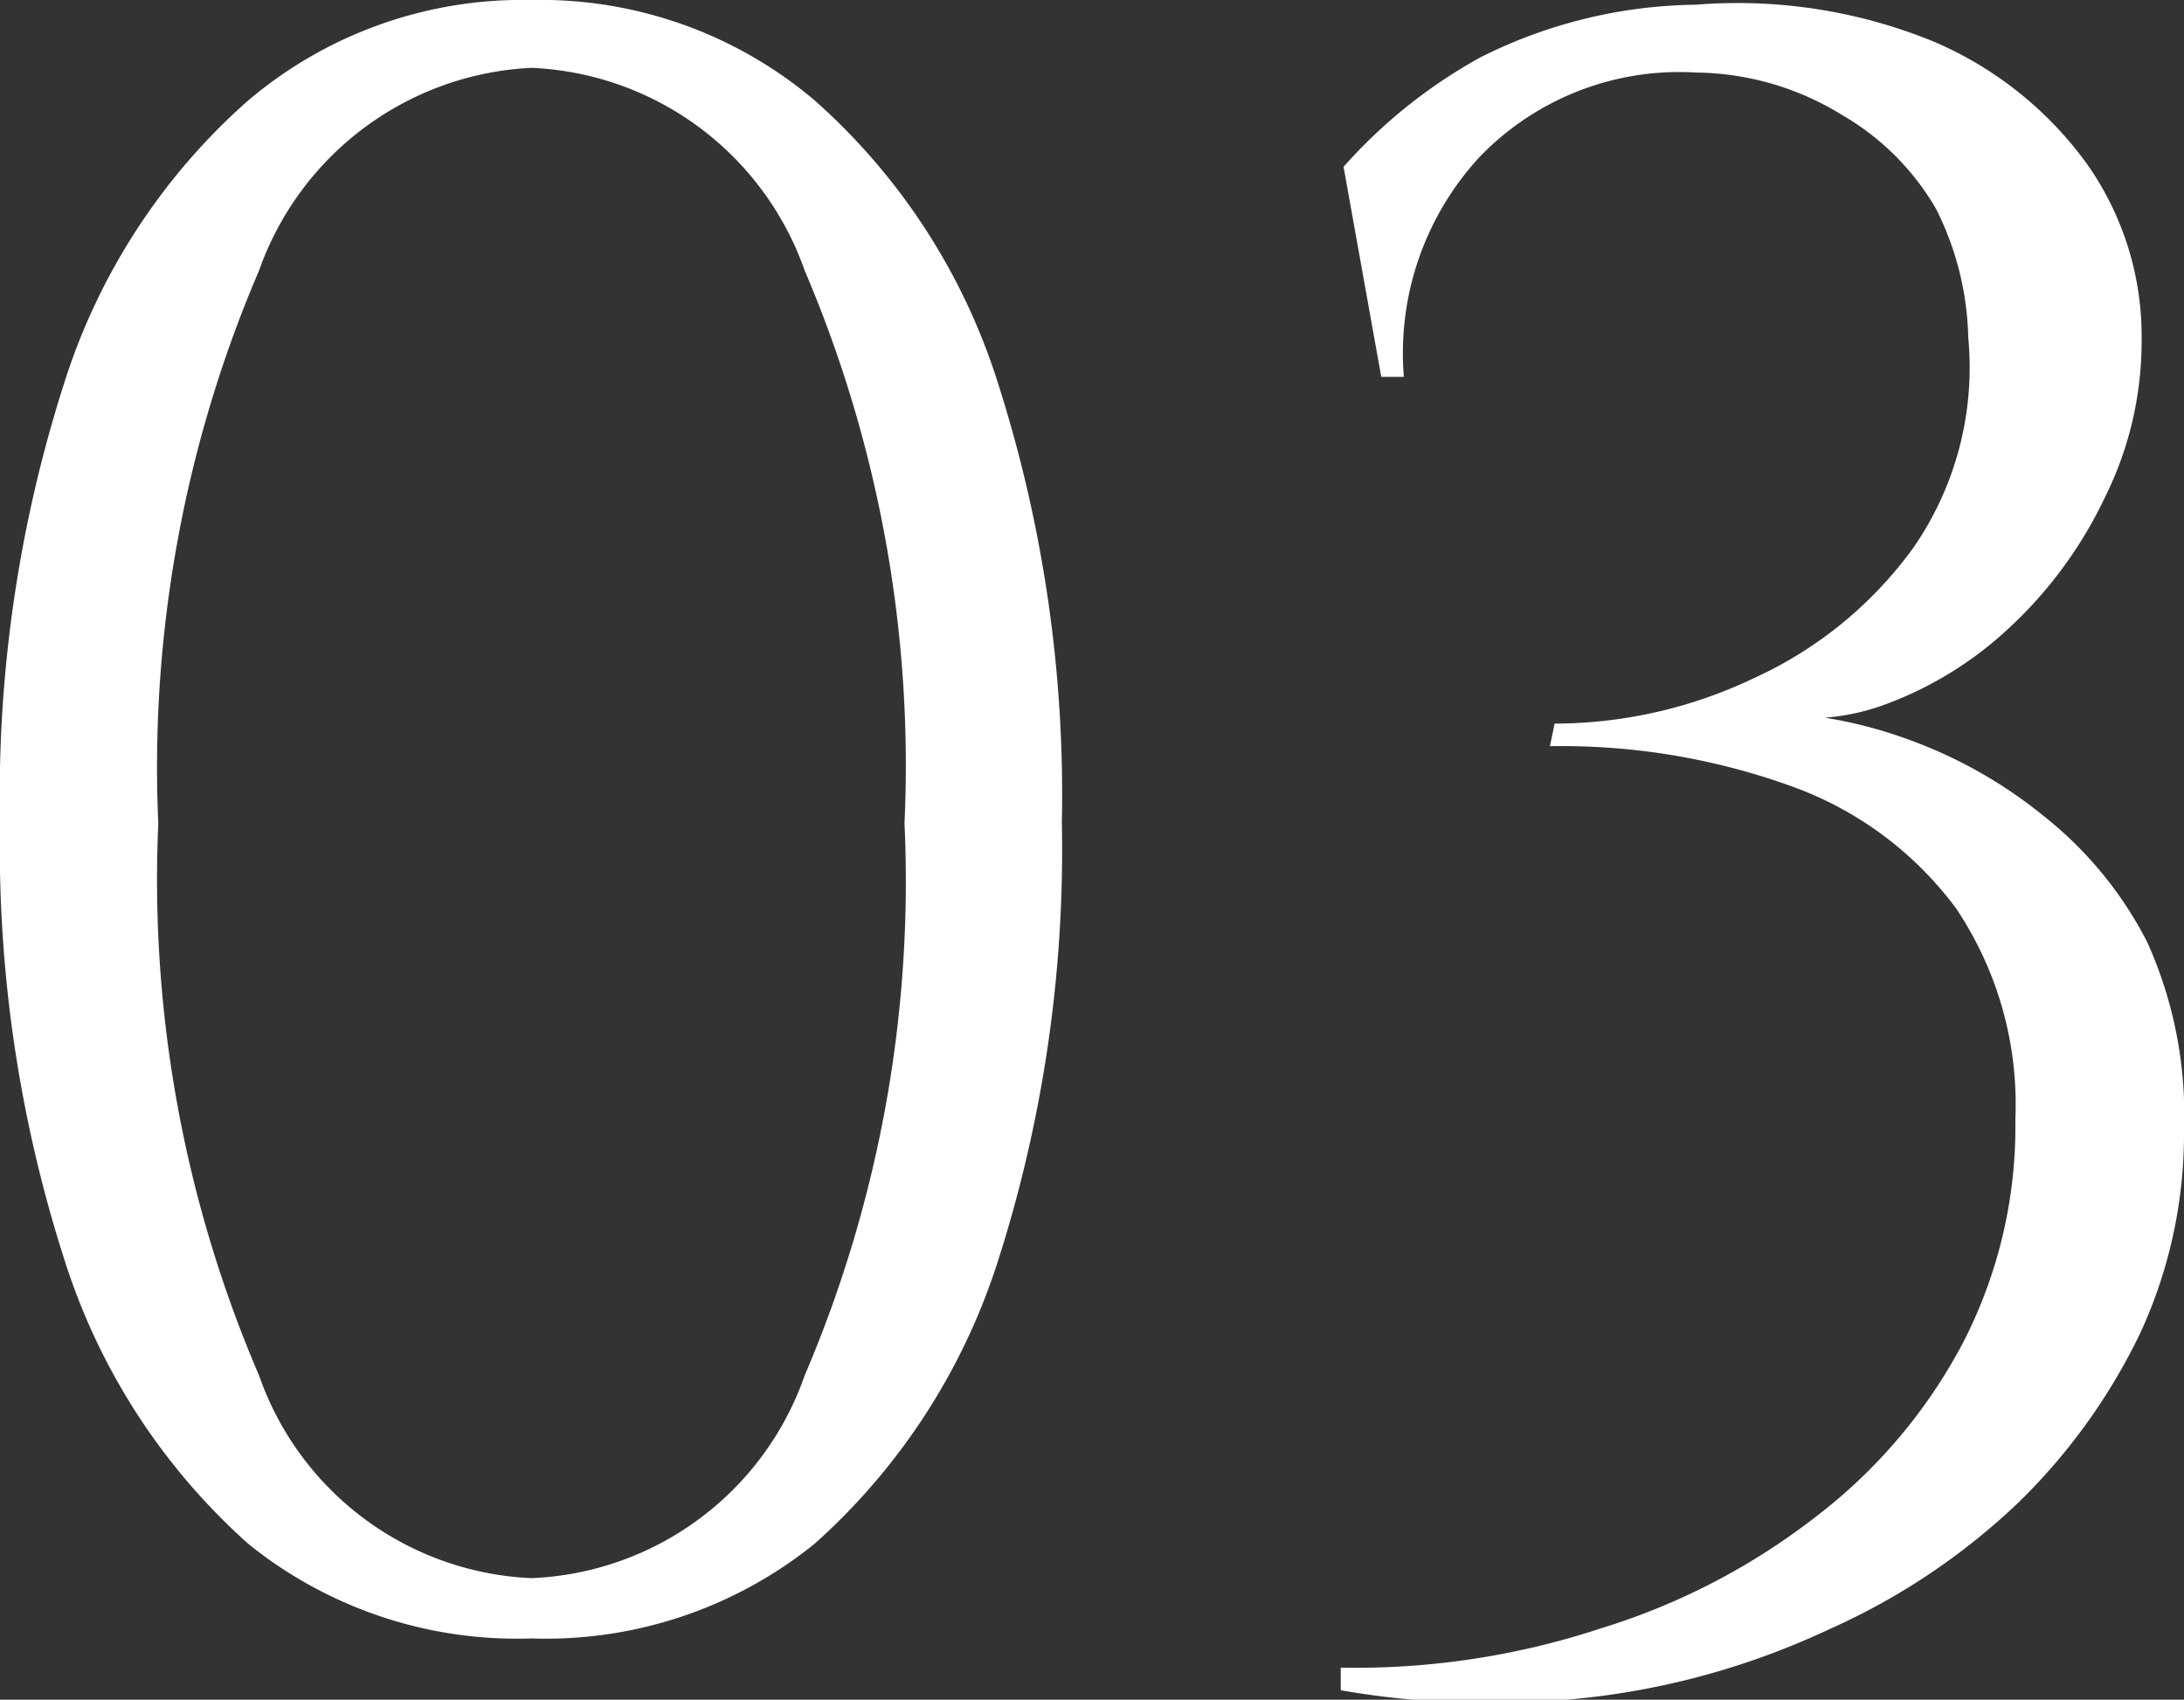
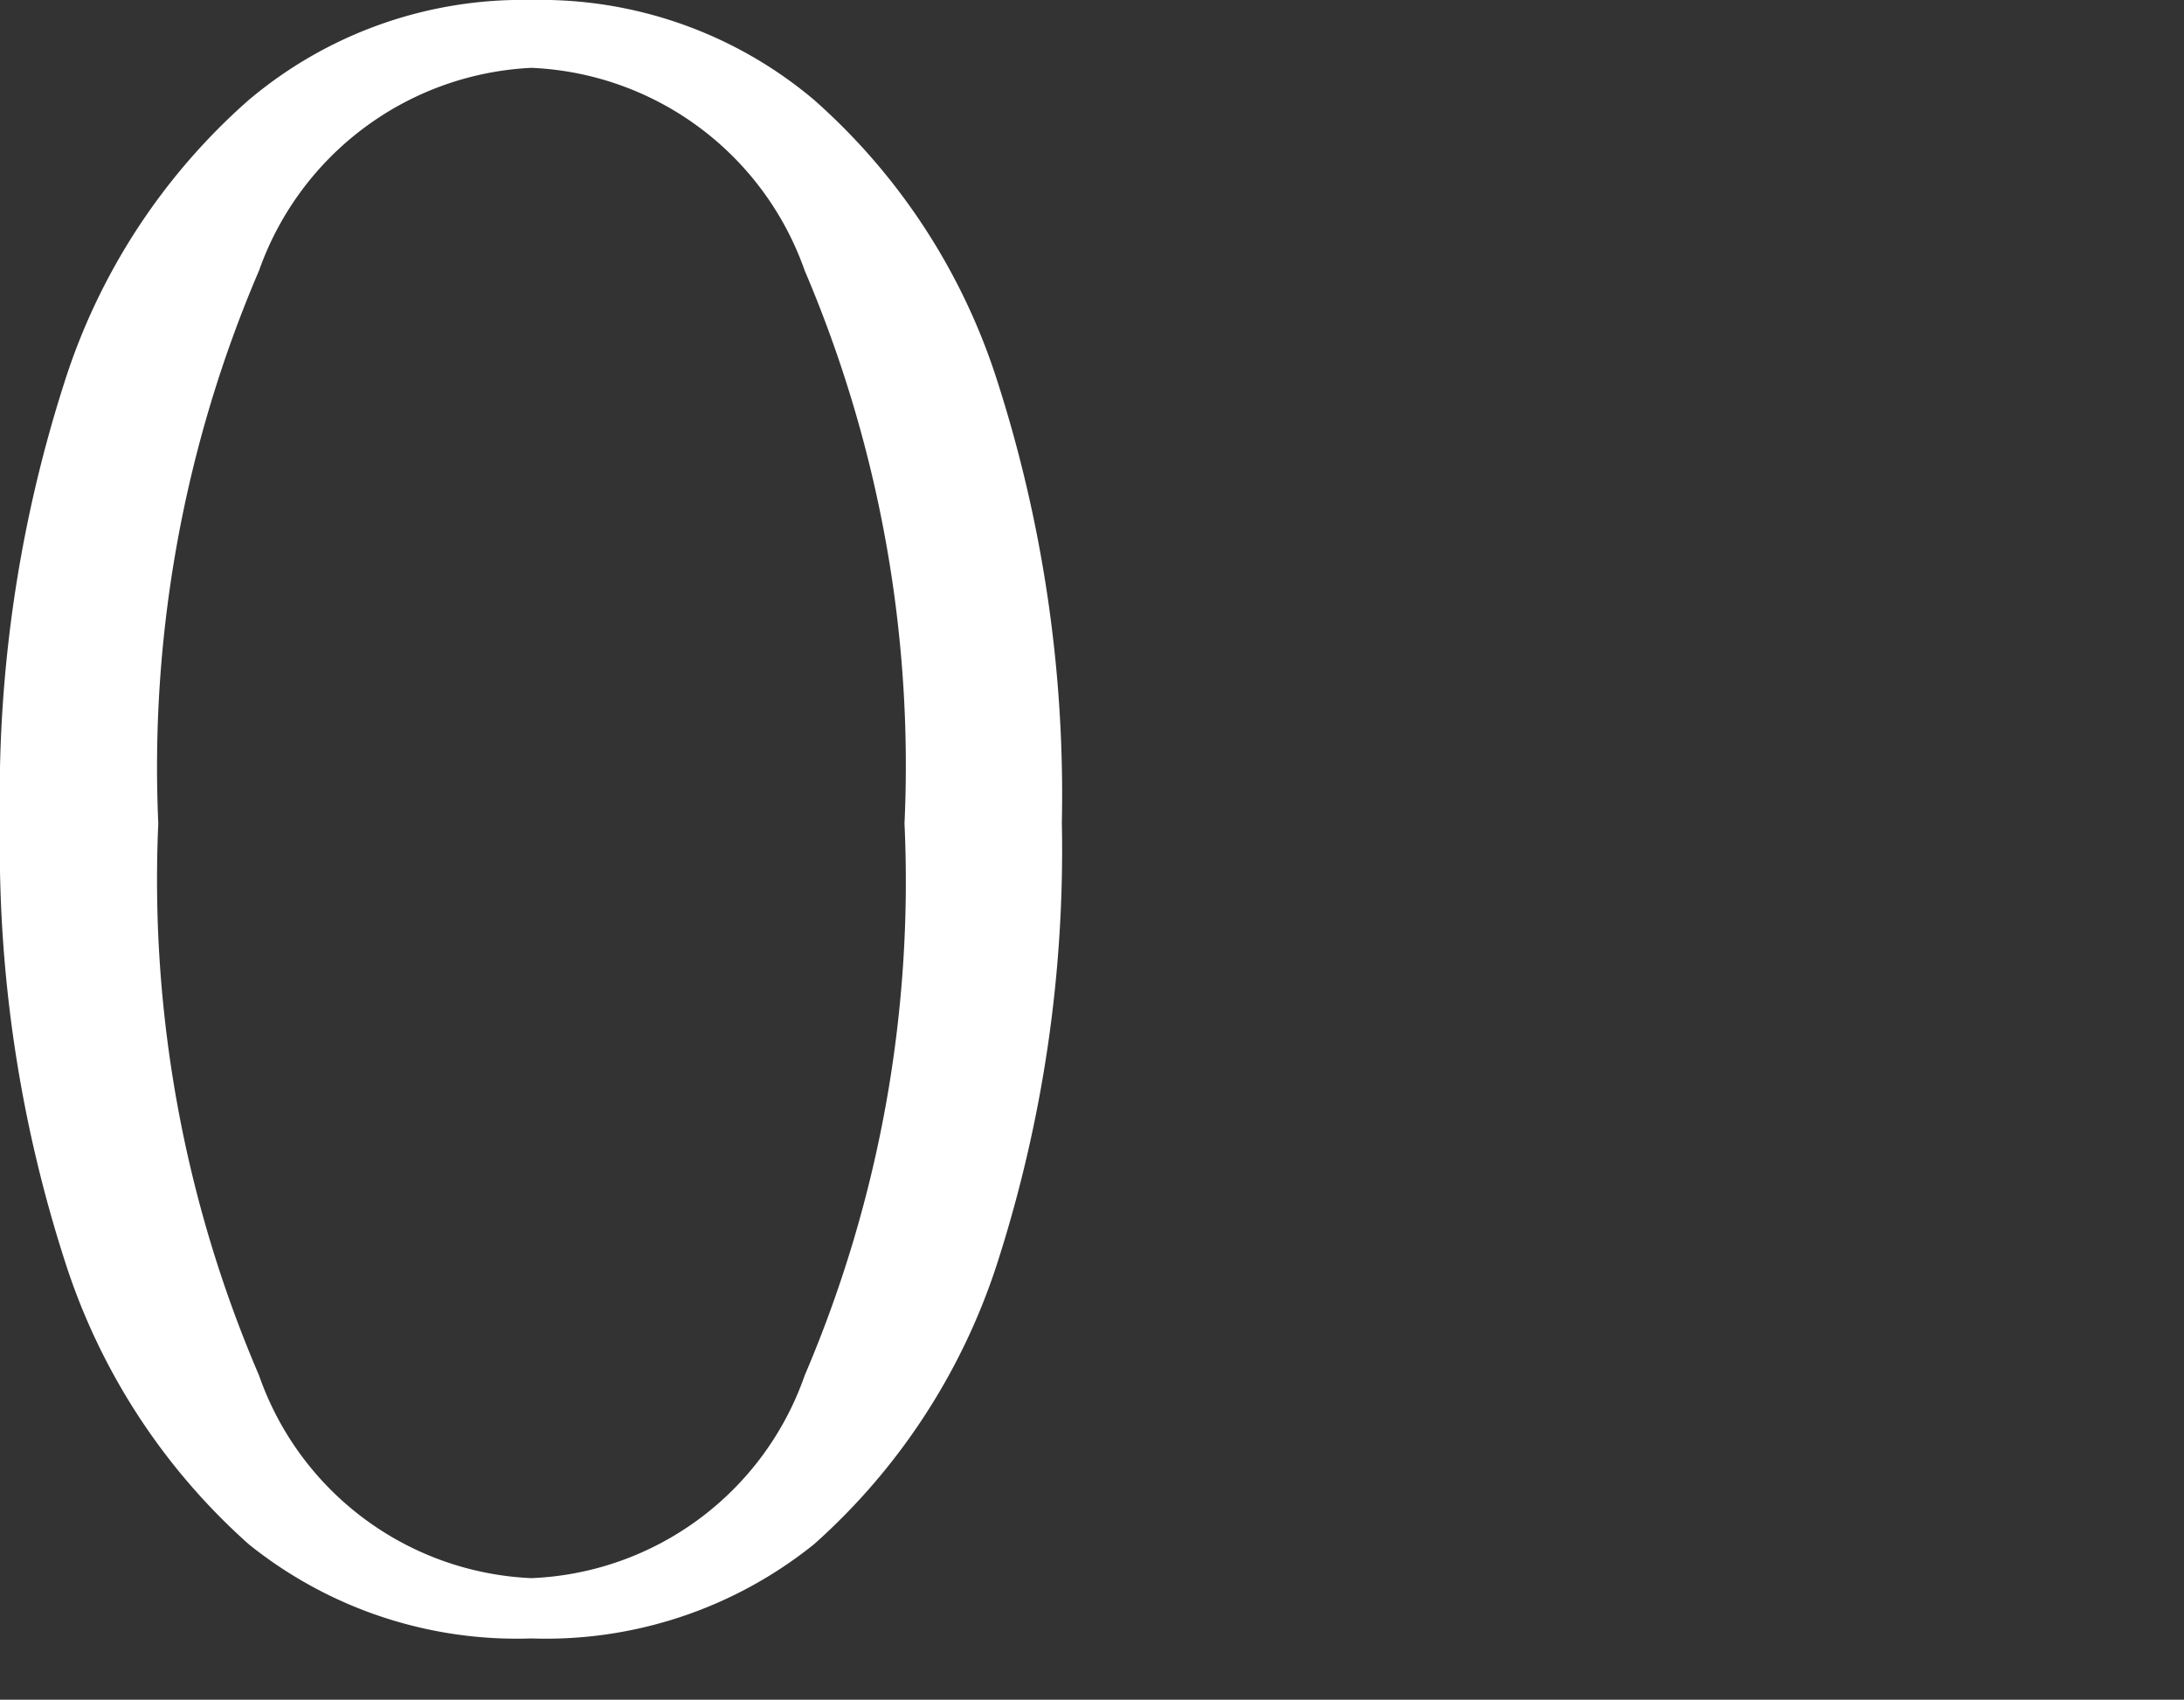
<svg xmlns="http://www.w3.org/2000/svg" viewBox="0 0 23.18 18.04">
  <rect x="0" y="0" width="23.18" height="18.04" fill="#333333" stroke="none" />
  <defs>
    <style>.cls-1{fill:#fff;}</style>
  </defs>
  <g id="レイヤー_2" data-name="レイヤー 2">
    <g id="レイヤー_1-2" data-name="レイヤー 1">
      <path class="cls-1" d="M5.64,0a4.5,4.5,0,0,1,3,1.06,6.69,6.69,0,0,1,1.95,3,14.34,14.34,0,0,1,.68,4.67,14.32,14.32,0,0,1-.68,4.66,6.78,6.78,0,0,1-1.95,3,4.54,4.54,0,0,1-3,1,4.54,4.54,0,0,1-3-1,6.78,6.78,0,0,1-1.95-3A14.32,14.32,0,0,1,0,8.74,14.34,14.34,0,0,1,.68,4.07a6.69,6.69,0,0,1,1.95-3A4.5,4.5,0,0,1,5.64,0Zm0,.72A3.23,3.23,0,0,0,2.75,2.87,13.38,13.38,0,0,0,1.68,8.74,13.33,13.33,0,0,0,2.75,14.6a3.21,3.21,0,0,0,2.89,2.15,3.21,3.21,0,0,0,2.9-2.15A13.34,13.34,0,0,0,9.6,8.74,13.39,13.39,0,0,0,8.54,2.87,3.22,3.22,0,0,0,5.64.72Z" />
-       <path class="cls-1" d="M18,.05a5.49,5.49,0,0,1,2.52.39,3.89,3.89,0,0,1,1.63,1.3,3.17,3.17,0,0,1,.58,1.88,3.71,3.71,0,0,1-.39,1.66,4.54,4.54,0,0,1-1,1.37A3.9,3.9,0,0,1,20,7.48a2.36,2.36,0,0,1-1.36.08,4.68,4.68,0,0,1,1.59.28,4.92,4.92,0,0,1,1.46.82A4.07,4.07,0,0,1,22.79,10,4.46,4.46,0,0,1,23.18,12a5.05,5.05,0,0,1-.46,2.14,6.35,6.35,0,0,1-1.3,1.81,7.08,7.08,0,0,1-2,1.34A8.17,8.17,0,0,1,17,18a9.24,9.24,0,0,1-2.77-.06l0-.24A8.31,8.31,0,0,0,17,17.28a7.11,7.11,0,0,0,2.27-1.18,5.62,5.62,0,0,0,1.56-1.84,5,5,0,0,0,.56-2.38,3.73,3.73,0,0,0-.63-2.24A3.75,3.75,0,0,0,19,8.34a7.18,7.18,0,0,0-2.55-.42l.05-.24a4.92,4.92,0,0,0,2.11-.48,4.27,4.27,0,0,0,1.7-1.39,3.36,3.36,0,0,0,.58-2.23,3.18,3.18,0,0,0-.34-1.36,2.73,2.73,0,0,0-1-1A3,3,0,0,0,18,.77a2.94,2.94,0,0,0-2.3.9A3.07,3.07,0,0,0,14.9,4h-.24l-.4-2.23A5.47,5.47,0,0,1,15.71.61,5.21,5.21,0,0,1,18,.05Z" />
    </g>
  </g>
</svg>